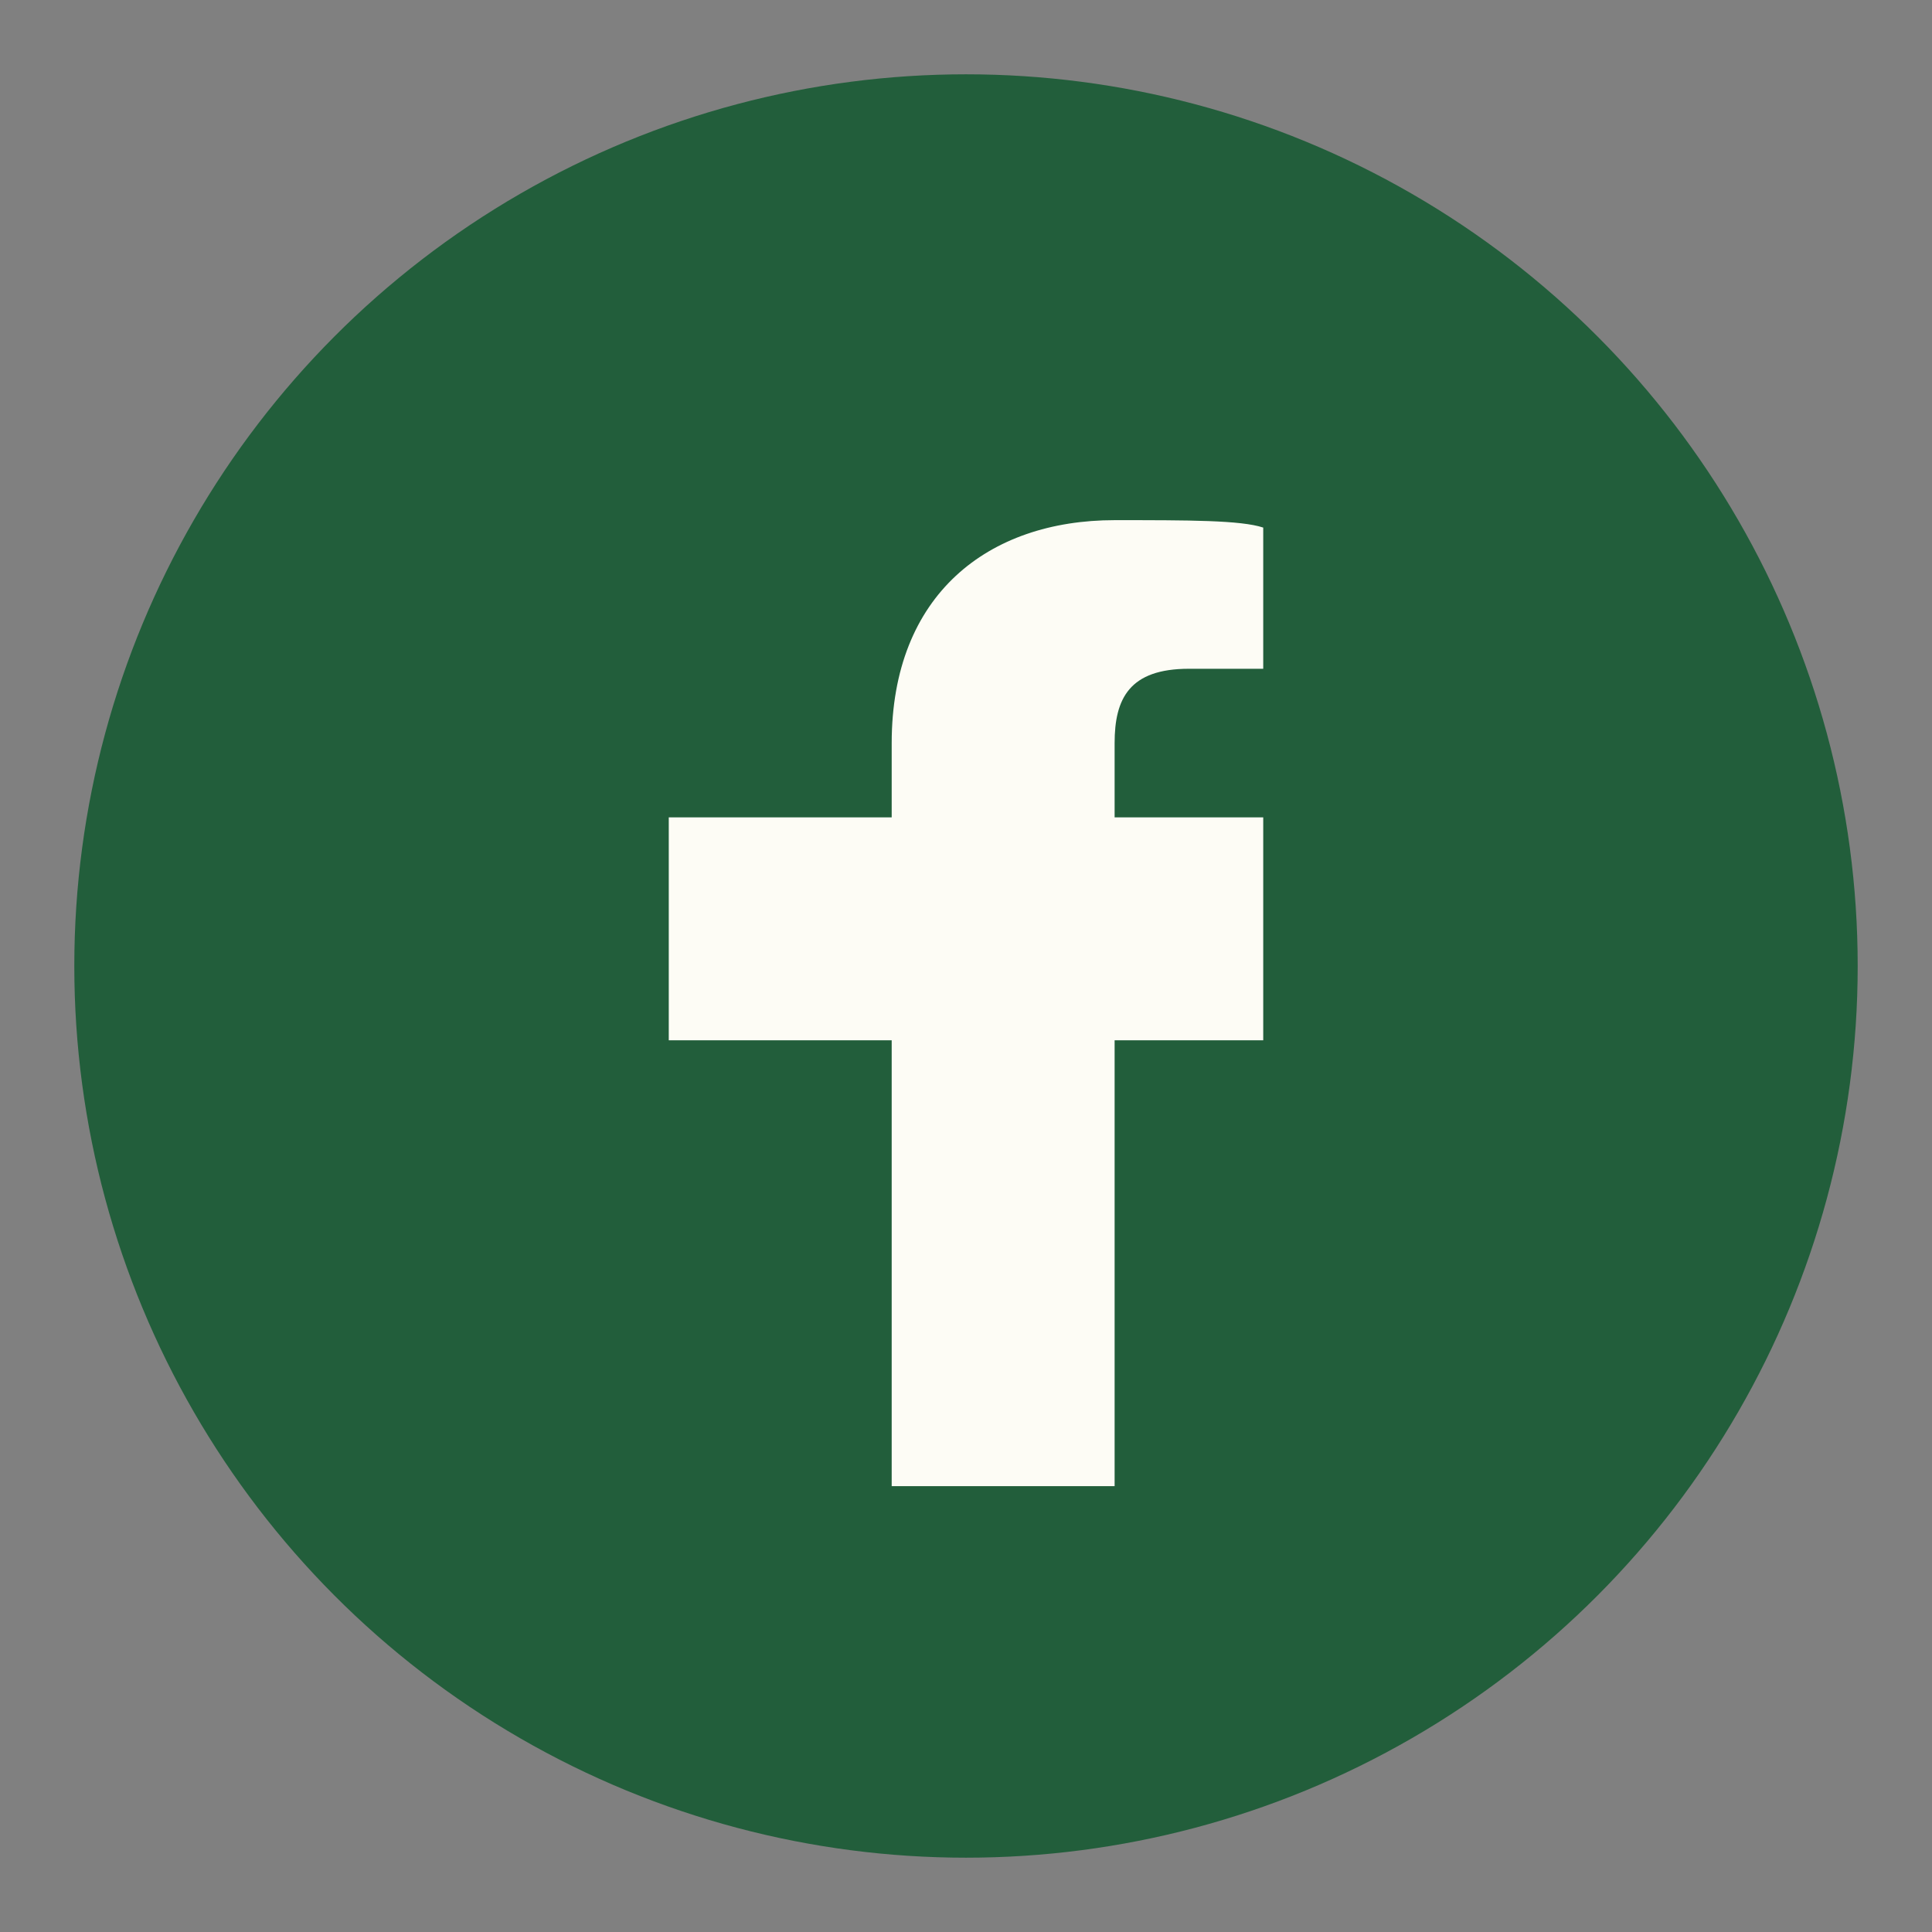
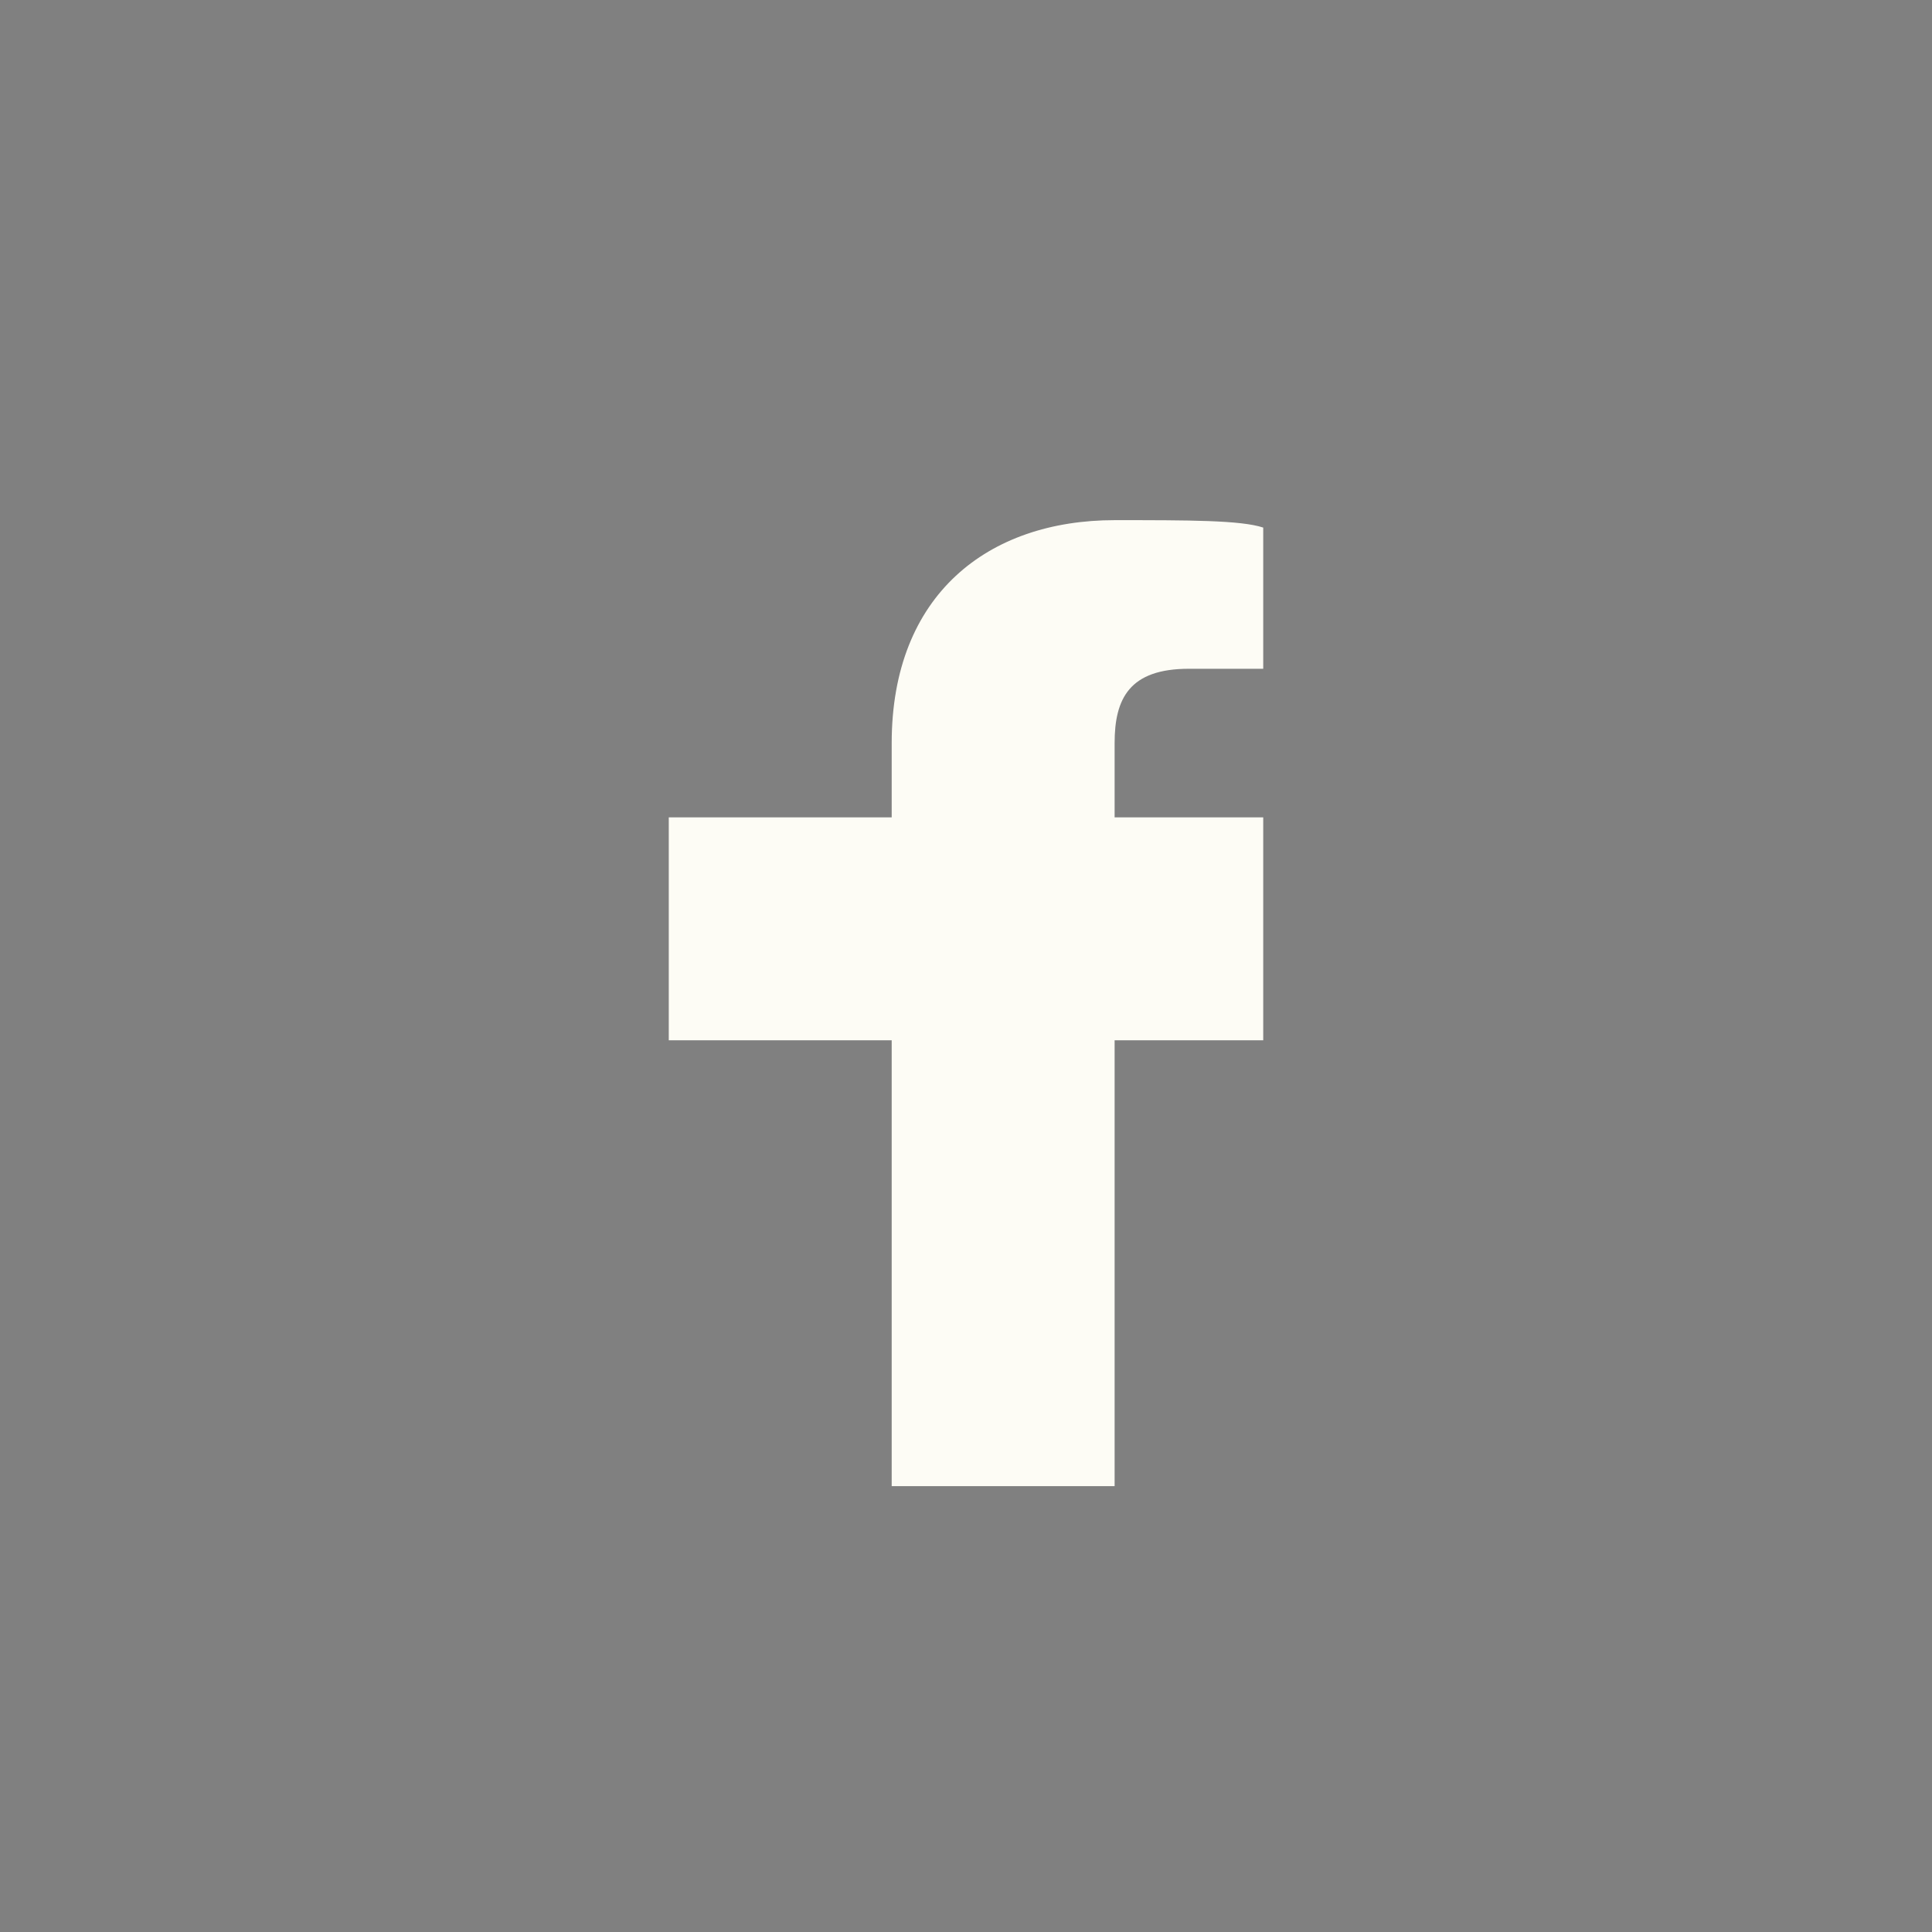
<svg xmlns="http://www.w3.org/2000/svg" width="26" height="26" viewBox="0 0 26 26">
  <rect x="0" y="0" width="26" height="26" fill="#808080" stroke="none" />
-   <circle cx="13" cy="13" r="12" fill="#225E3B" />
-   <path d="M15 14h2v-3h-2v-1c0-.6.2-1 1-1h1V7.1C16.7 7 16 7 15 7c-1.7 0-3 1-3 3v1H9v3h3v6h3v-6z" fill="#FDFCF5" />
+   <path d="M15 14h2v-3h-2v-1c0-.6.2-1 1-1h1V7.1C16.7 7 16 7 15 7c-1.7 0-3 1-3 3v1H9v3h3v6h3z" fill="#FDFCF5" />
</svg>